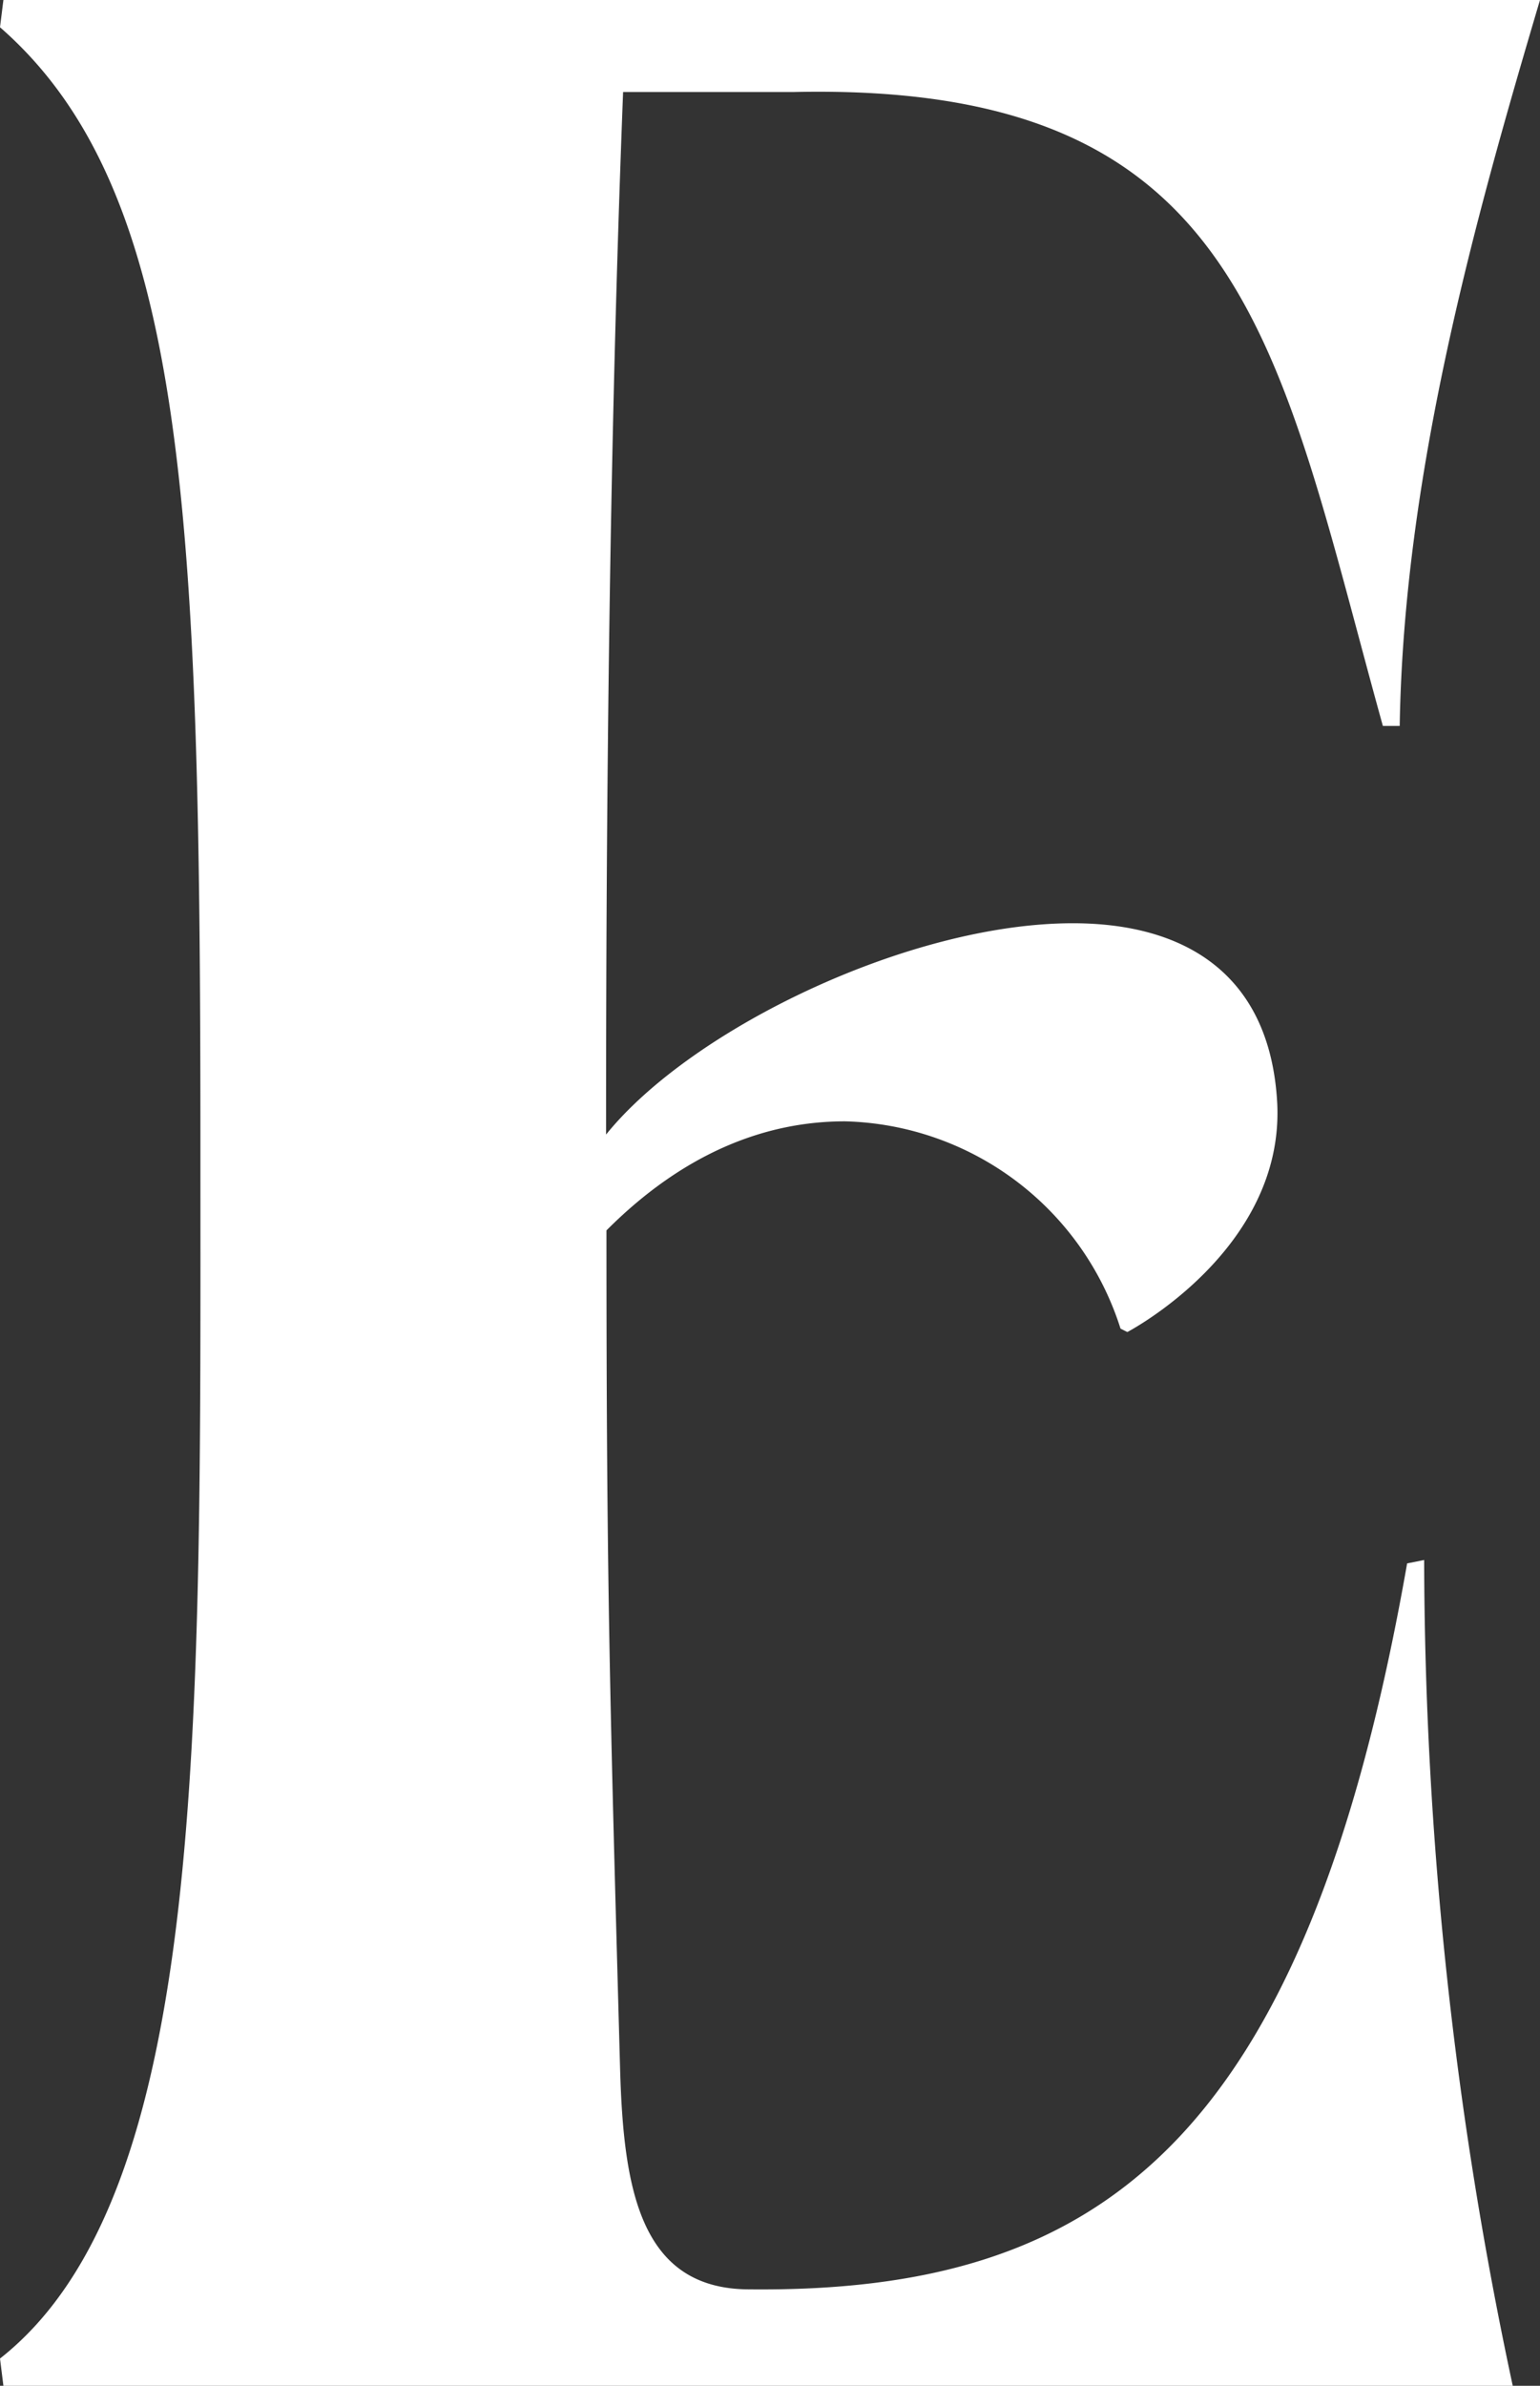
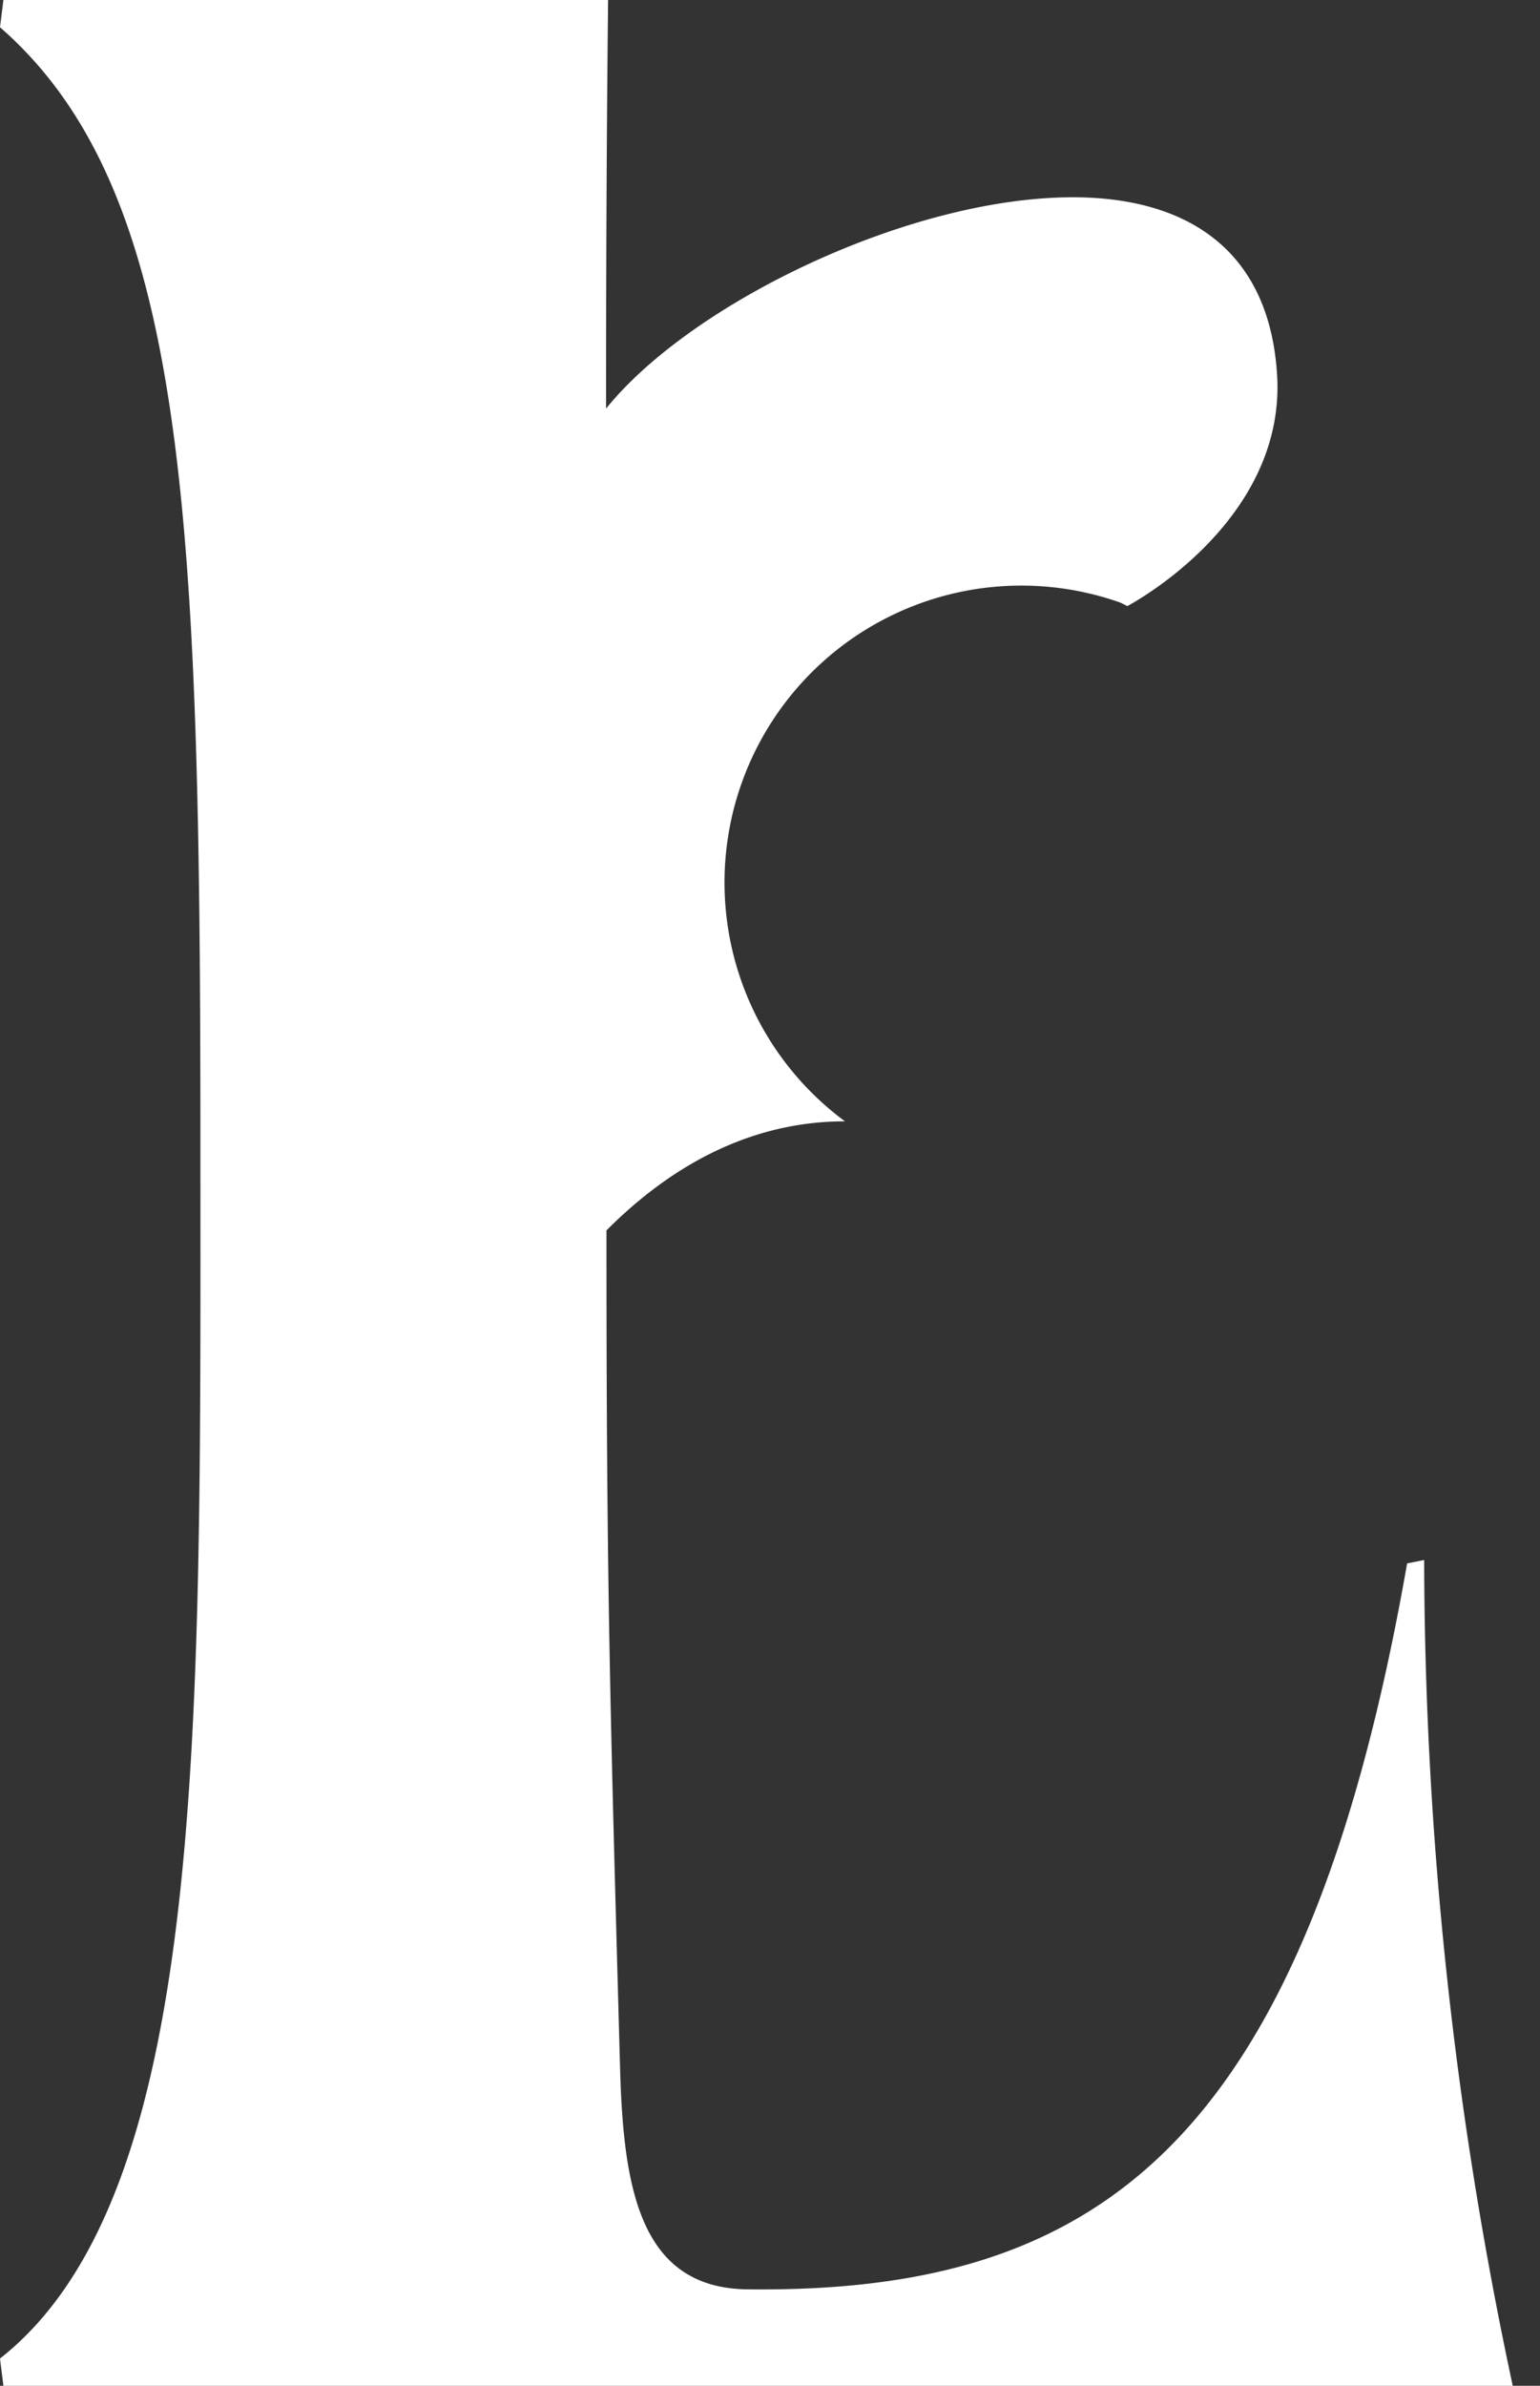
<svg xmlns="http://www.w3.org/2000/svg" viewBox="0 0 76.84 119">
  <rect x="0" y="0" width="76.84" height="119" fill="#333333" stroke="none" />
  <defs>
    <style>.cls-1{fill:#fff;}</style>
  </defs>
  <g id="Layer_2" data-name="Layer 2">
    <g id="Layer_1-2" data-name="Layer 1">
-       <path class="cls-1" d="M30.94,103.19c.17,6,1,11,6.46,11,17.34.17,27.71-7.14,32.81-36.21l.85-.17A198.15,198.15,0,0,0,75.48,119H.17L0,117.64c10.37-8.16,10-31.45,10-60.18C10,25.67,9.35,9.52,0,1.36L.17,0H76.84c-3.23,10.88-6.8,23.63-7,36.21H69c-5.27-19-6.8-32.13-29.41-31.62h-8.5c-.68,17.51-.85,35-.85,52,4.25-5.27,15.13-10.54,23.29-10.54,5.61,0,9.86,2.55,10.2,9,.34,7.31-7.48,11.39-7.48,11.39l-.34-.17A14.81,14.81,0,0,0,42.16,55.93c-3.91,0-8,1.53-11.9,5.44C30.26,79.22,30.43,84.66,30.94,103.19Z" />
+       <path class="cls-1" d="M30.94,103.19c.17,6,1,11,6.46,11,17.34.17,27.71-7.14,32.81-36.21l.85-.17A198.15,198.15,0,0,0,75.48,119H.17L0,117.64c10.37-8.16,10-31.45,10-60.18C10,25.67,9.35,9.52,0,1.36L.17,0H76.84H69c-5.27-19-6.8-32.13-29.41-31.62h-8.5c-.68,17.51-.85,35-.85,52,4.25-5.27,15.13-10.54,23.29-10.54,5.61,0,9.86,2.55,10.2,9,.34,7.31-7.48,11.39-7.48,11.39l-.34-.17A14.81,14.81,0,0,0,42.16,55.93c-3.91,0-8,1.53-11.9,5.44C30.26,79.22,30.43,84.66,30.94,103.19Z" />
    </g>
  </g>
</svg>